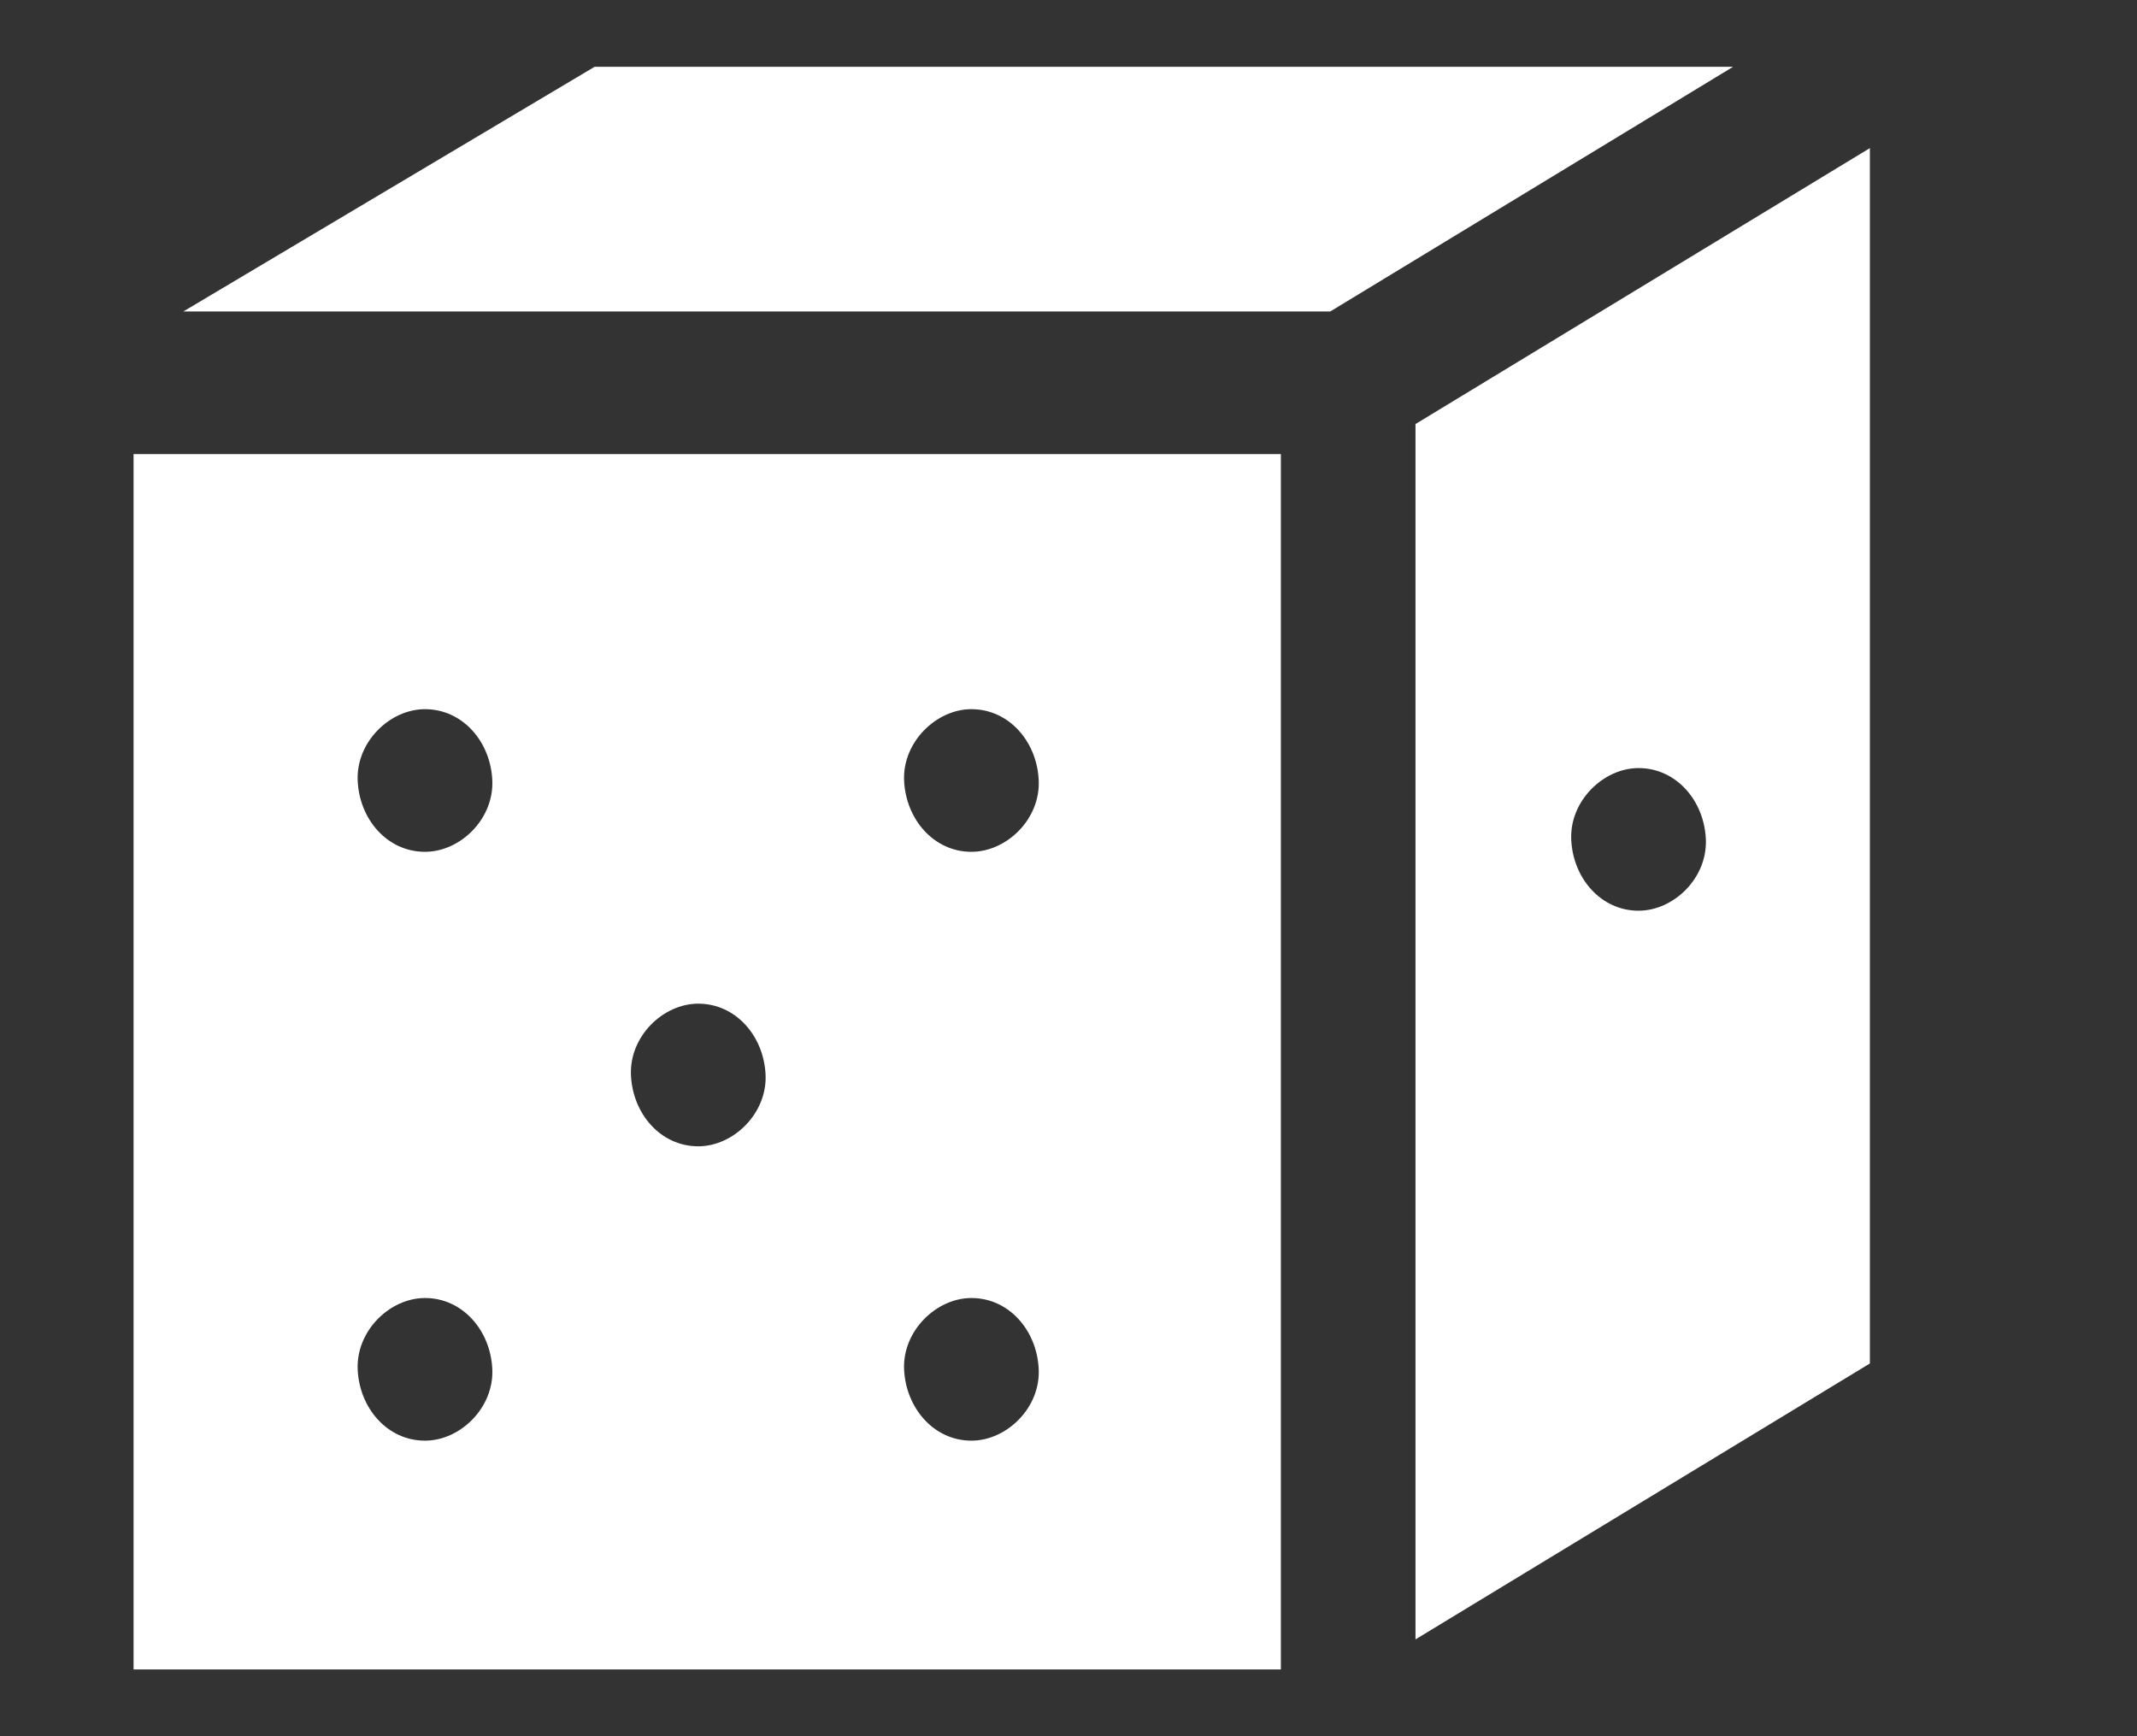
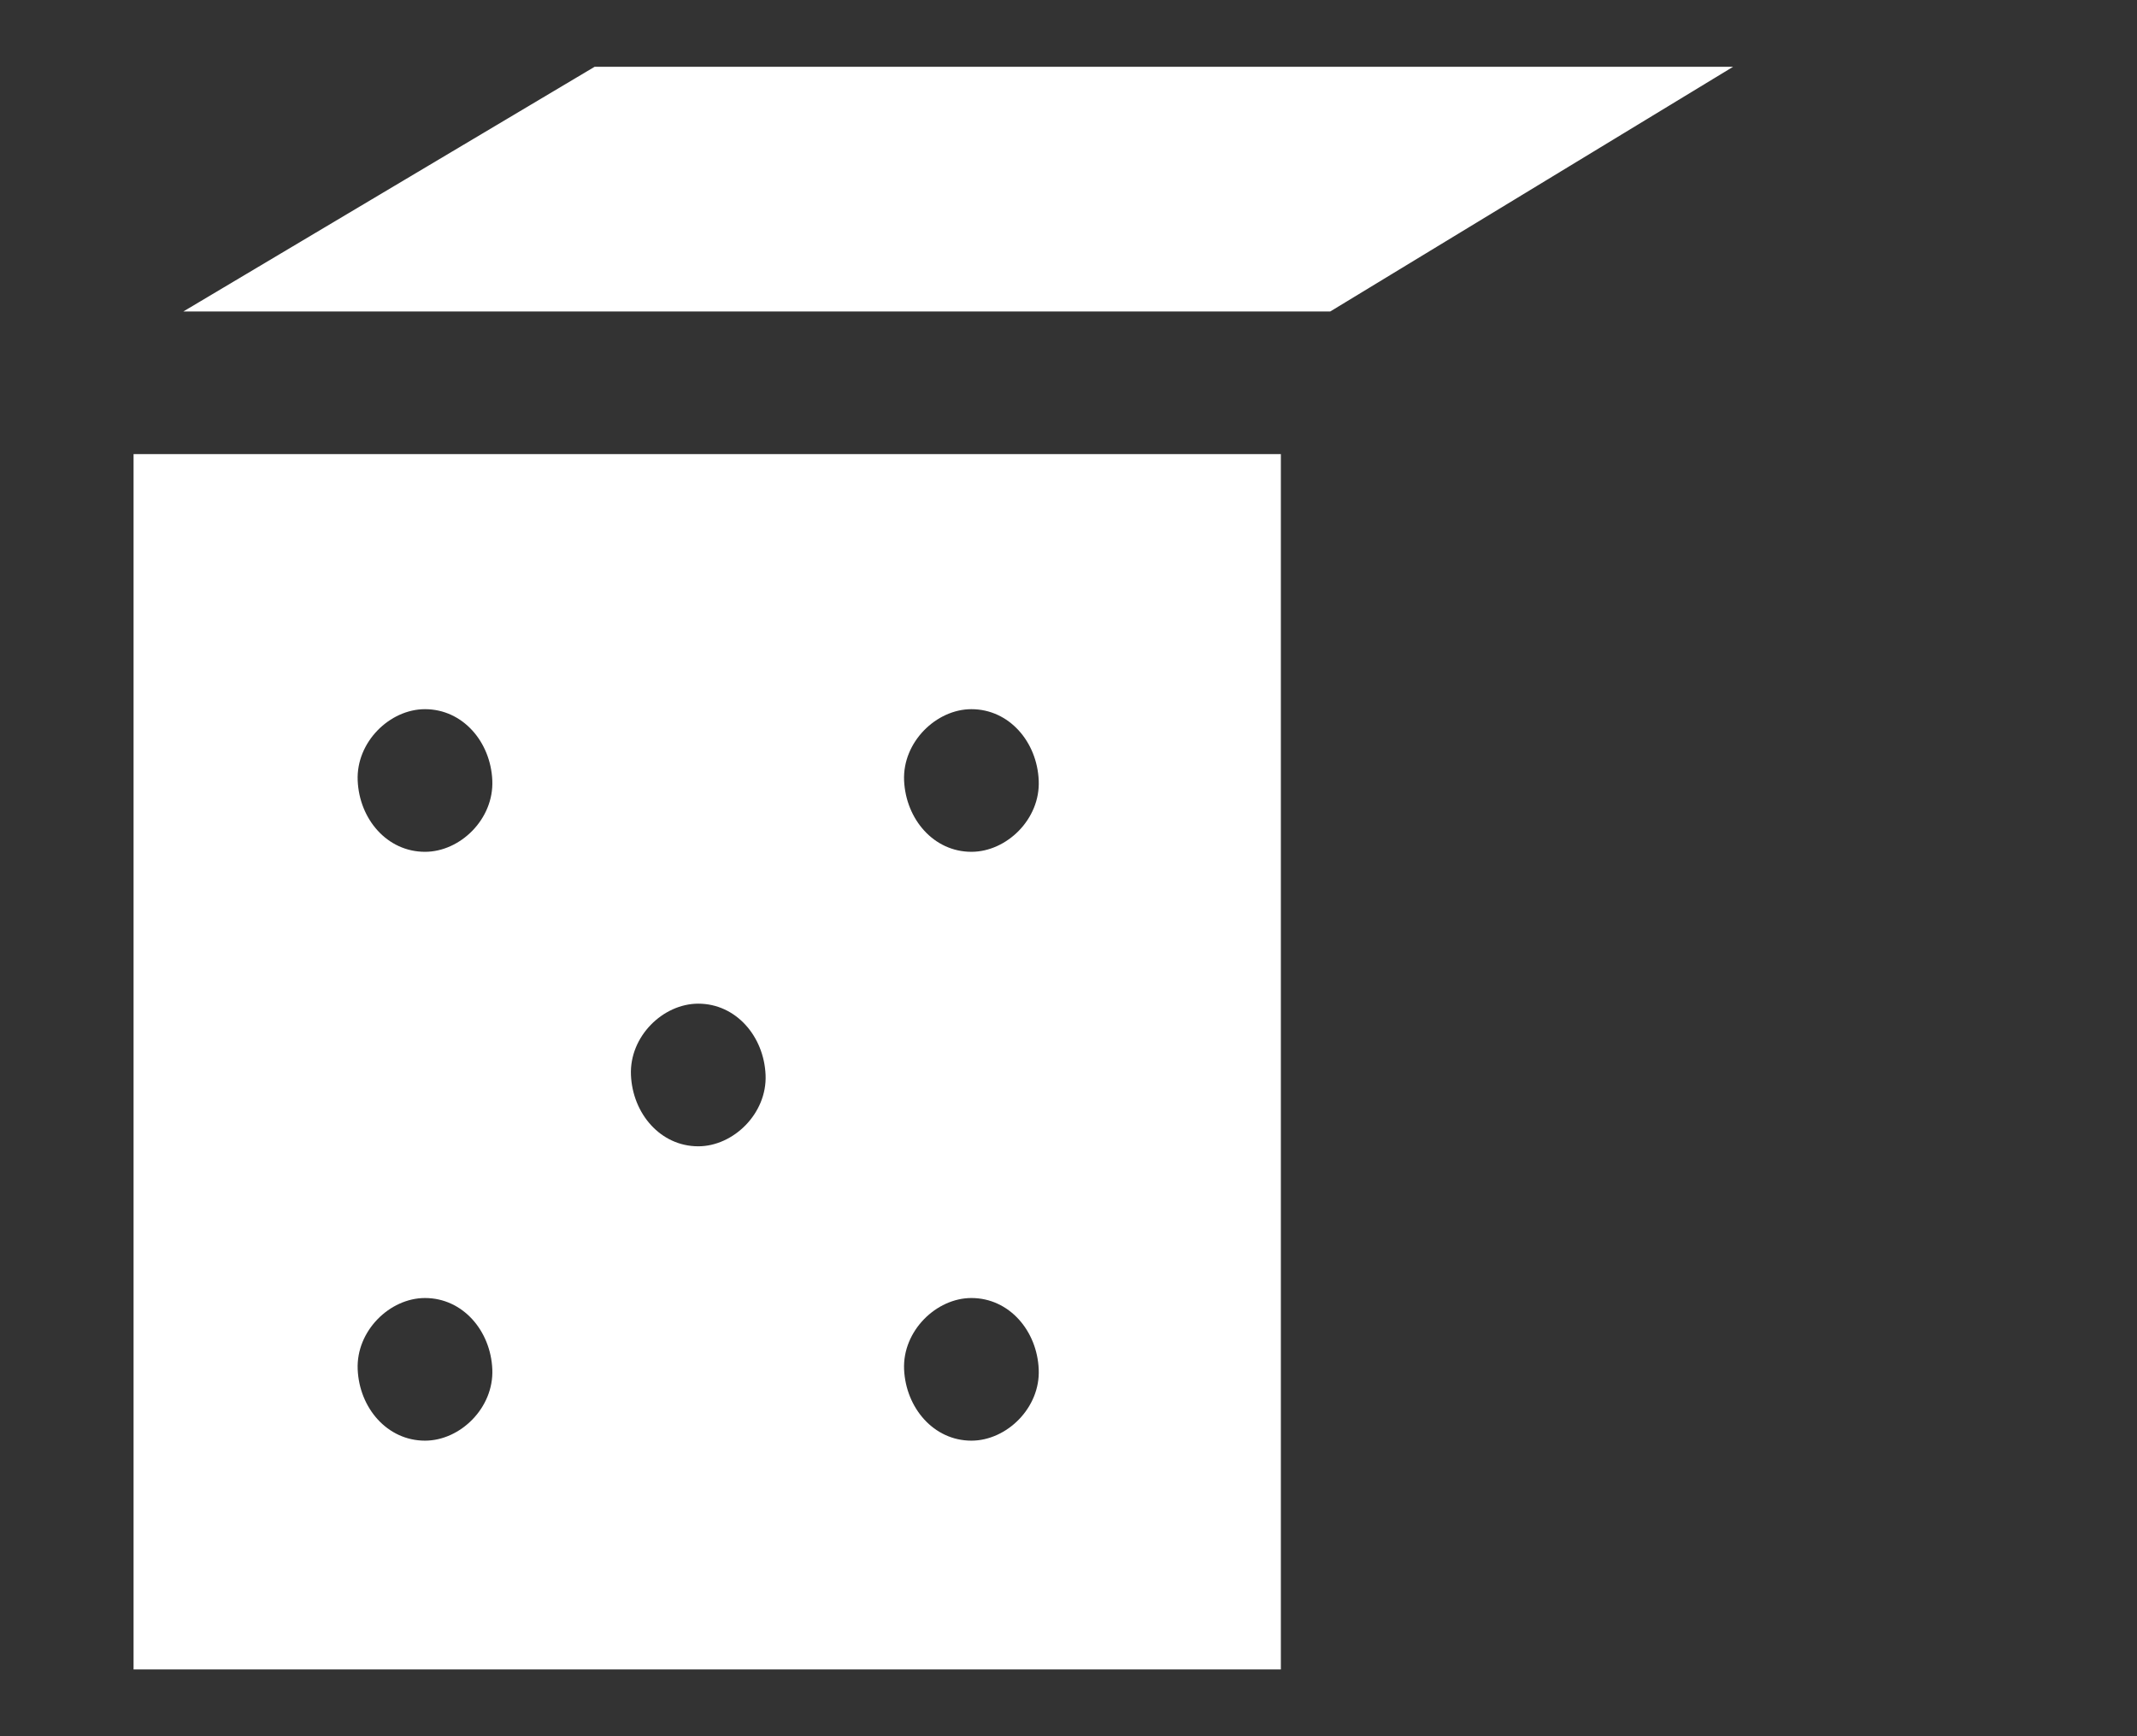
<svg xmlns="http://www.w3.org/2000/svg" width="16" height="13" viewBox="0 0 16 13" fill="none">
  <rect x="0" y="0" width="16" height="13" fill="#333333" stroke="none" />
  <g clip-path="url(#clip0)">
    <path d="M12.976 0.5H4.452L1.373 2.332H9.96L12.976 0.5Z" fill="white" />
-     <path d="M9.59 3.4H1V12.5H9.59V3.4H9.59ZM7.273 5.31C7.556 5.31 7.765 5.555 7.777 5.844C7.79 6.133 7.537 6.378 7.273 6.378C6.991 6.378 6.782 6.134 6.769 5.844C6.757 5.556 7.01 5.31 7.273 5.31ZM7.273 9.719C7.556 9.719 7.765 9.964 7.777 10.253C7.79 10.541 7.537 10.787 7.273 10.787C6.991 10.787 6.782 10.542 6.769 10.253C6.757 9.965 7.01 9.719 7.273 9.719ZM5.228 7.515C5.51 7.515 5.72 7.759 5.732 8.049C5.744 8.337 5.491 8.583 5.228 8.583C4.945 8.583 4.736 8.338 4.724 8.049C4.712 7.76 4.964 7.515 5.228 7.515ZM3.182 5.31C3.465 5.31 3.674 5.555 3.686 5.844C3.698 6.133 3.446 6.378 3.182 6.378C2.899 6.378 2.69 6.134 2.678 5.844C2.666 5.556 2.918 5.31 3.182 5.31ZM3.182 9.719C3.465 9.719 3.674 9.964 3.686 10.253C3.698 10.541 3.446 10.787 3.182 10.787C2.899 10.787 2.69 10.542 2.678 10.253C2.666 9.965 2.918 9.719 3.182 9.719Z" fill="white" />
-     <path d="M14 1.109L10.598 3.175V12.275L14 10.209V1.109ZM12.772 6.285C12.784 6.574 12.532 6.819 12.268 6.819C11.986 6.819 11.776 6.575 11.764 6.285C11.752 5.997 12.005 5.751 12.268 5.751C12.551 5.751 12.76 5.996 12.772 6.285Z" fill="white" />
+     <path d="M9.59 3.4H1V12.5H9.59V3.4H9.59ZM7.273 5.31C7.556 5.31 7.765 5.555 7.777 5.844C7.79 6.133 7.537 6.378 7.273 6.378C6.991 6.378 6.782 6.134 6.769 5.844C6.757 5.556 7.01 5.31 7.273 5.31ZM7.273 9.719C7.556 9.719 7.765 9.964 7.777 10.253C7.79 10.541 7.537 10.787 7.273 10.787C6.991 10.787 6.782 10.542 6.769 10.253C6.757 9.965 7.01 9.719 7.273 9.719ZM5.228 7.515C5.51 7.515 5.72 7.759 5.732 8.049C5.744 8.337 5.491 8.583 5.228 8.583C4.945 8.583 4.736 8.338 4.724 8.049C4.712 7.76 4.964 7.515 5.228 7.515ZM3.182 5.31C3.465 5.31 3.674 5.555 3.686 5.844C3.698 6.133 3.446 6.378 3.182 6.378C2.899 6.378 2.69 6.134 2.678 5.844C2.666 5.556 2.918 5.31 3.182 5.31M3.182 9.719C3.465 9.719 3.674 9.964 3.686 10.253C3.698 10.541 3.446 10.787 3.182 10.787C2.899 10.787 2.69 10.542 2.678 10.253C2.666 9.965 2.918 9.719 3.182 9.719Z" fill="white" />
  </g>
  <defs>
    <clipPath id="clip0">
      <rect width="16" height="12" fill="white" transform="translate(0 0.5)" />
    </clipPath>
  </defs>
</svg>